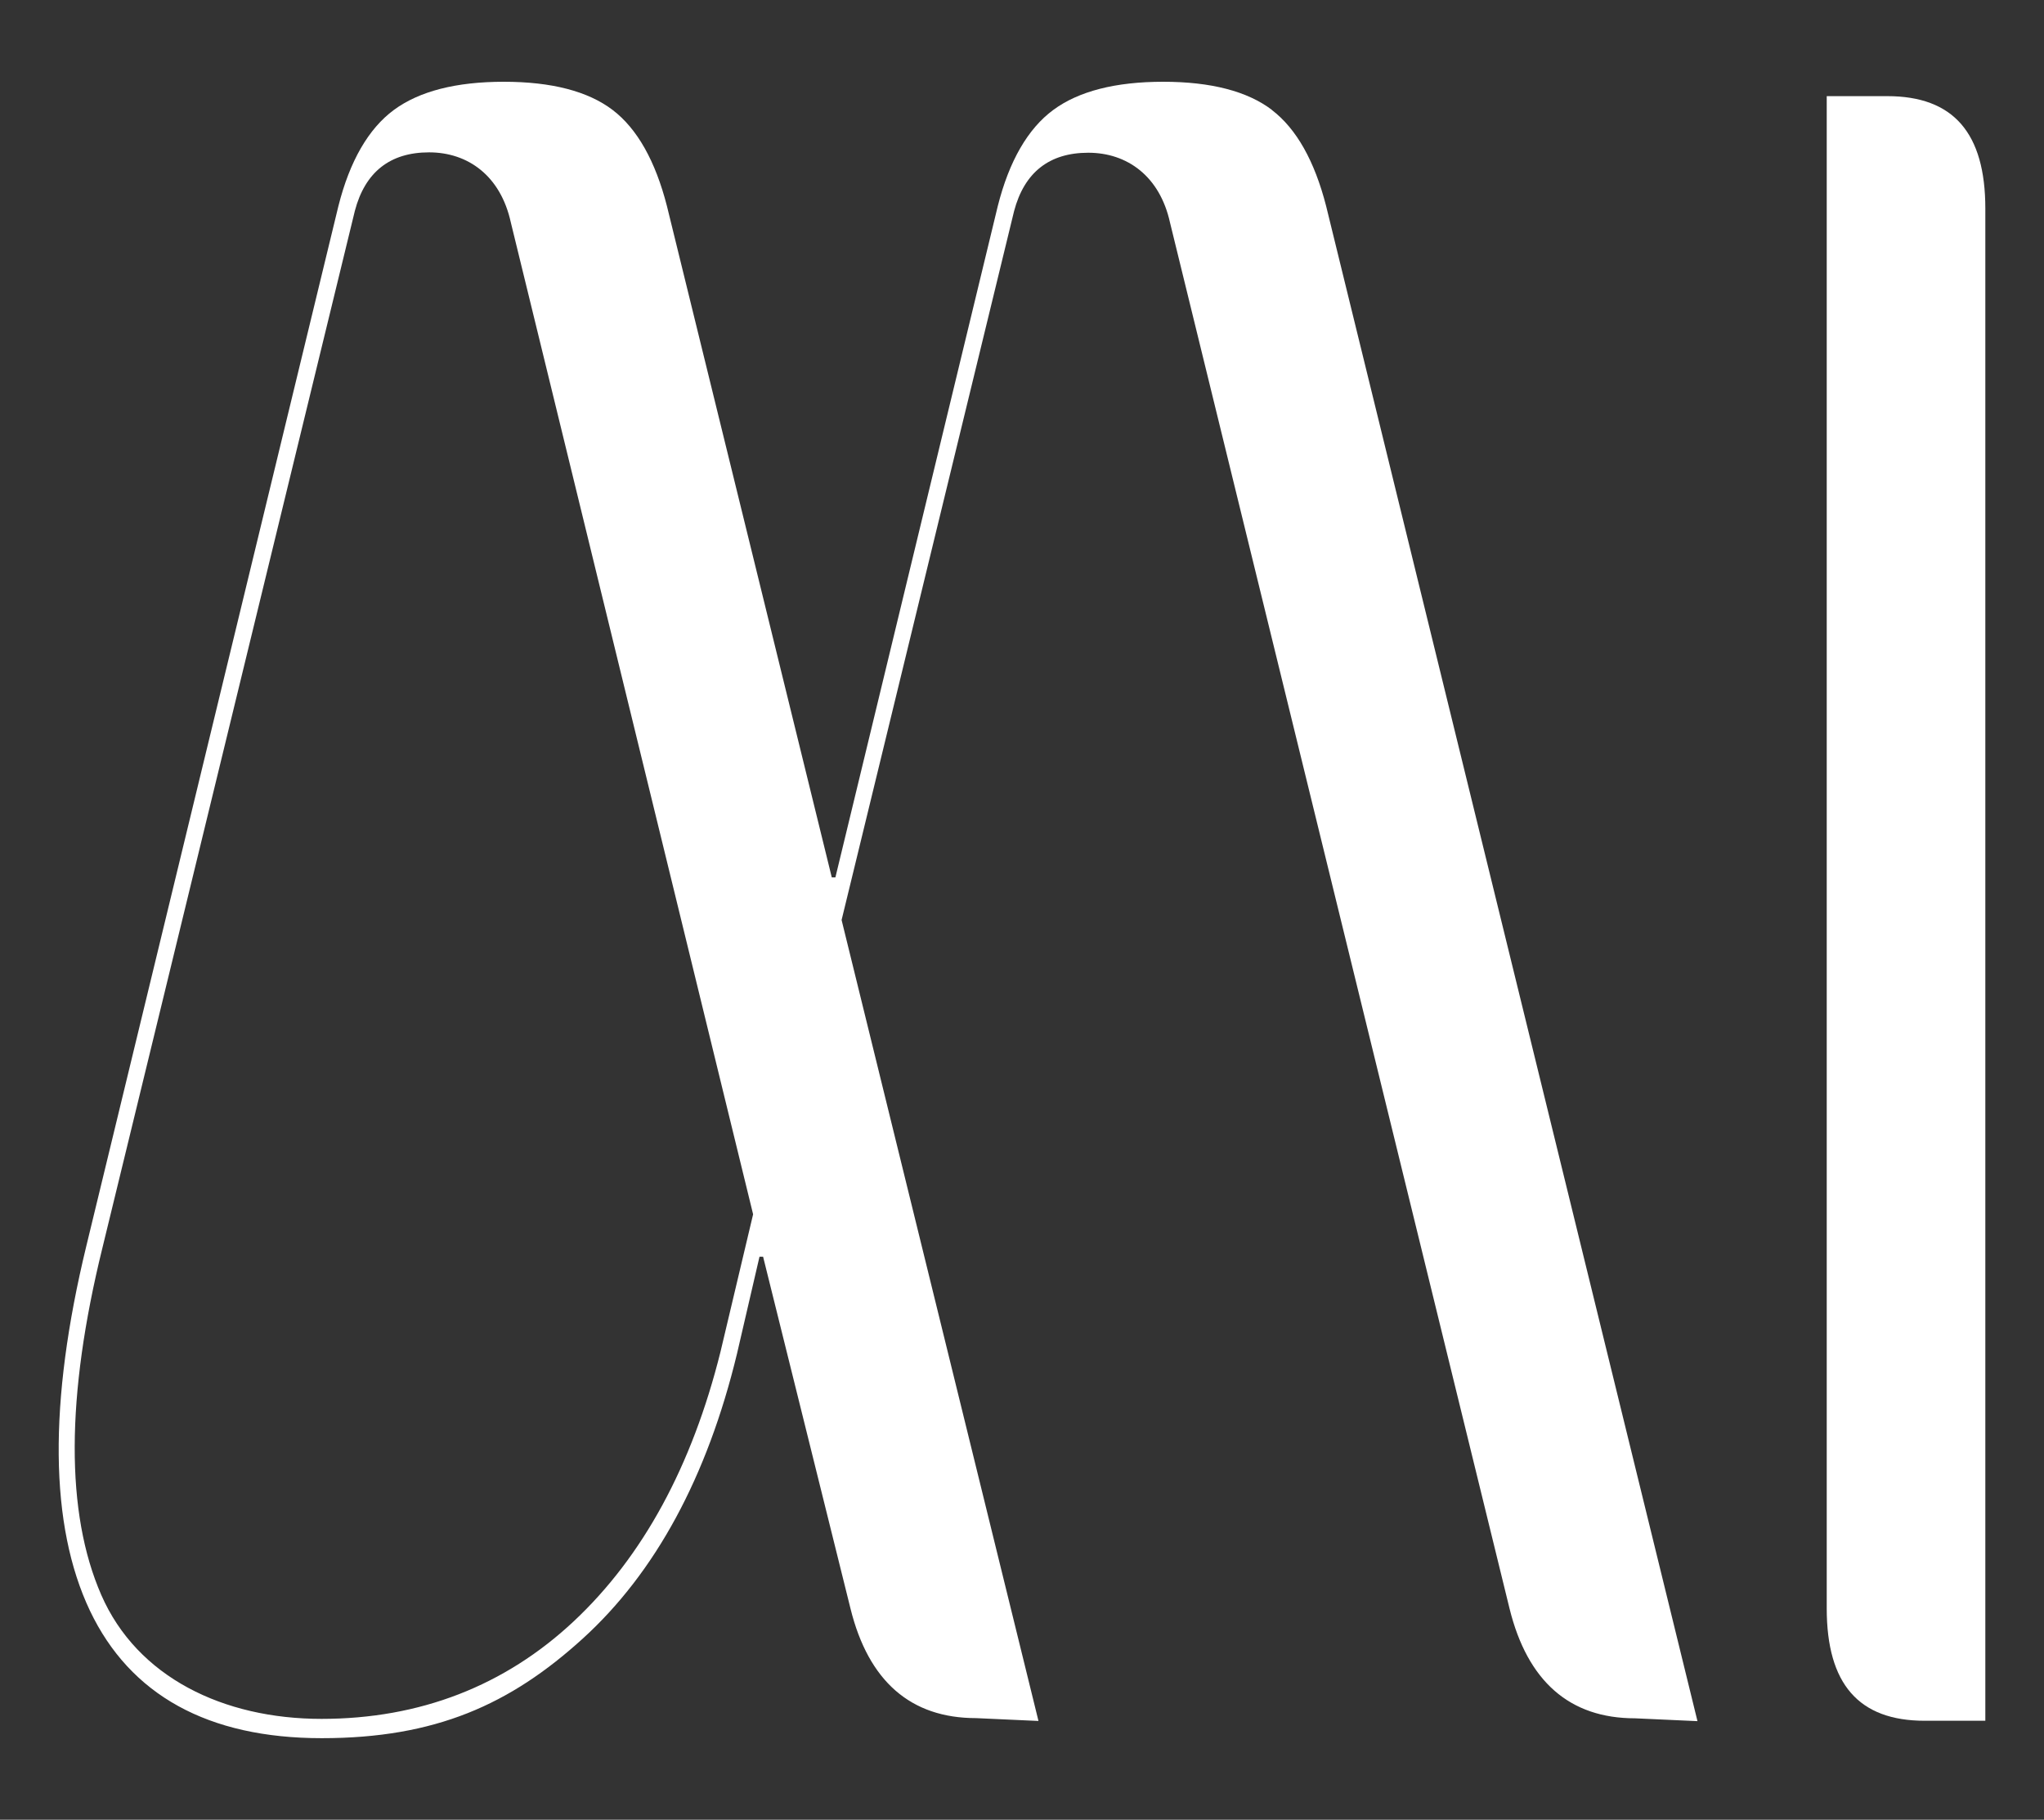
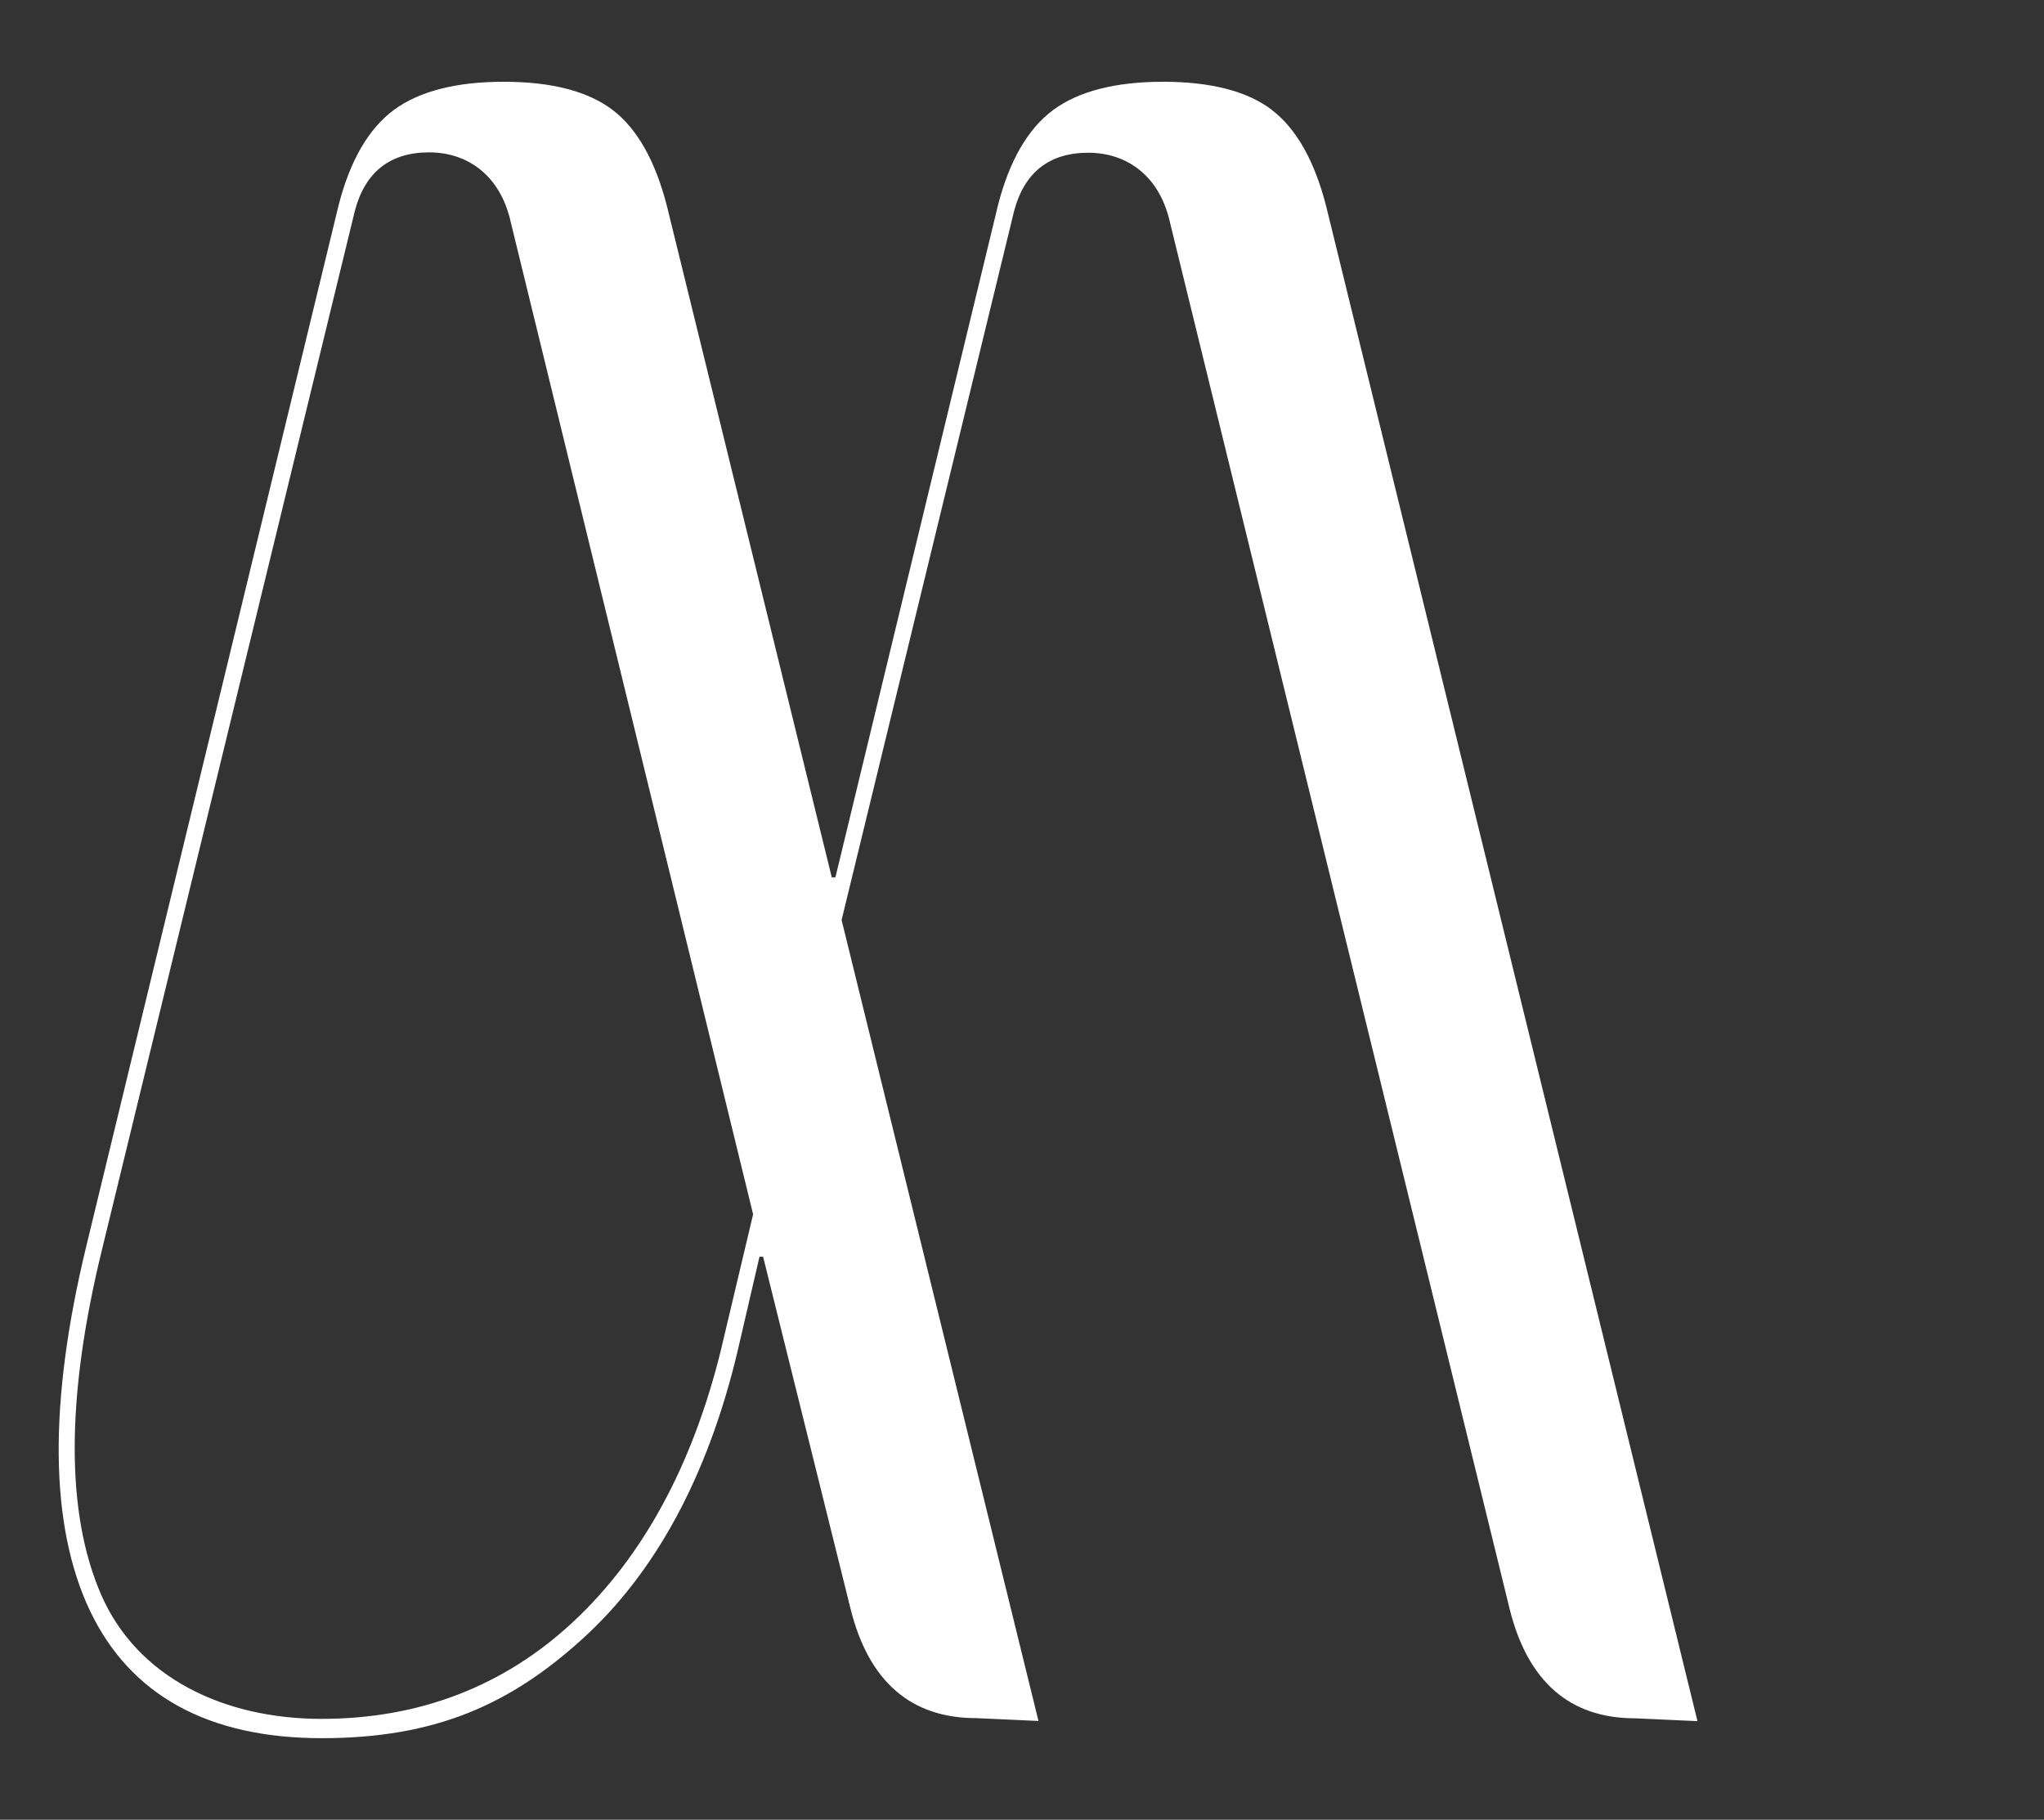
<svg xmlns="http://www.w3.org/2000/svg" id="Layer_1" viewBox="0 0 1080 961.5">
  <rect x="0" y="0" width="1080" height="961.5" fill="#333333" stroke="none" />
  <defs>
    <style>      .st0 {        fill: #fff;      }    </style>
  </defs>
  <path class="st0" d="M672.1,58.1c-13-9.9-32.3-14.9-57.5-14.9s-44.7,5-58.1,14.9c-13.4,9.9-23.3,27-29.3,50.8l-85.8,354.7h-1.9s-87.1-354.7-87.1-354.7c-6.1-23.8-15.7-40.9-28.7-50.8-13-9.9-32.3-14.9-57.5-14.9s-44.7,5-58.1,14.9c-13.4,9.9-23.3,27-29.3,50.8L45.6,658.4c-20.1,82.9-19.4,147.7,1.9,192.6,21.3,44.7,62.5,67.4,122.5,67.4s99.5-17.7,137.9-52.6c38.4-34.9,65.8-85.5,81.5-150.5l11.9-51.3h1.9s46.2,186,46.2,186c9.5,38.3,31.8,57.8,66.3,57.8l33,1.5-104-423.1v-.2c0,0,91.1-374.4,91.1-374.4,5.4-20.5,18.6-30.9,39.2-30.9s37.8,12.4,43.2,36.9l179.4,732.3c9.5,38.5,31.8,58,66.3,58l33,1.5L700.7,108.9c-6.1-23.8-15.7-40.9-28.7-50.8ZM397.9,641.7l-17.2,72.5c-15,60.3-41,108.2-77.5,142.4-36.5,34.2-81.4,51.6-133.3,51.6s-97.4-22-116.4-65.5c-18.9-43.3-18.7-104.9.6-183.3L187.5,111.4c5.4-20.5,18.6-30.9,39.2-30.9s37.8,12.4,43.2,37l128,524v.2Z" />
-   <path class="st0" d="M997.2,50.8h-32v799c0,40,16.9,59.4,51.8,59.4h32V110.2c0-40-16.9-59.4-51.8-59.4Z" />
</svg>